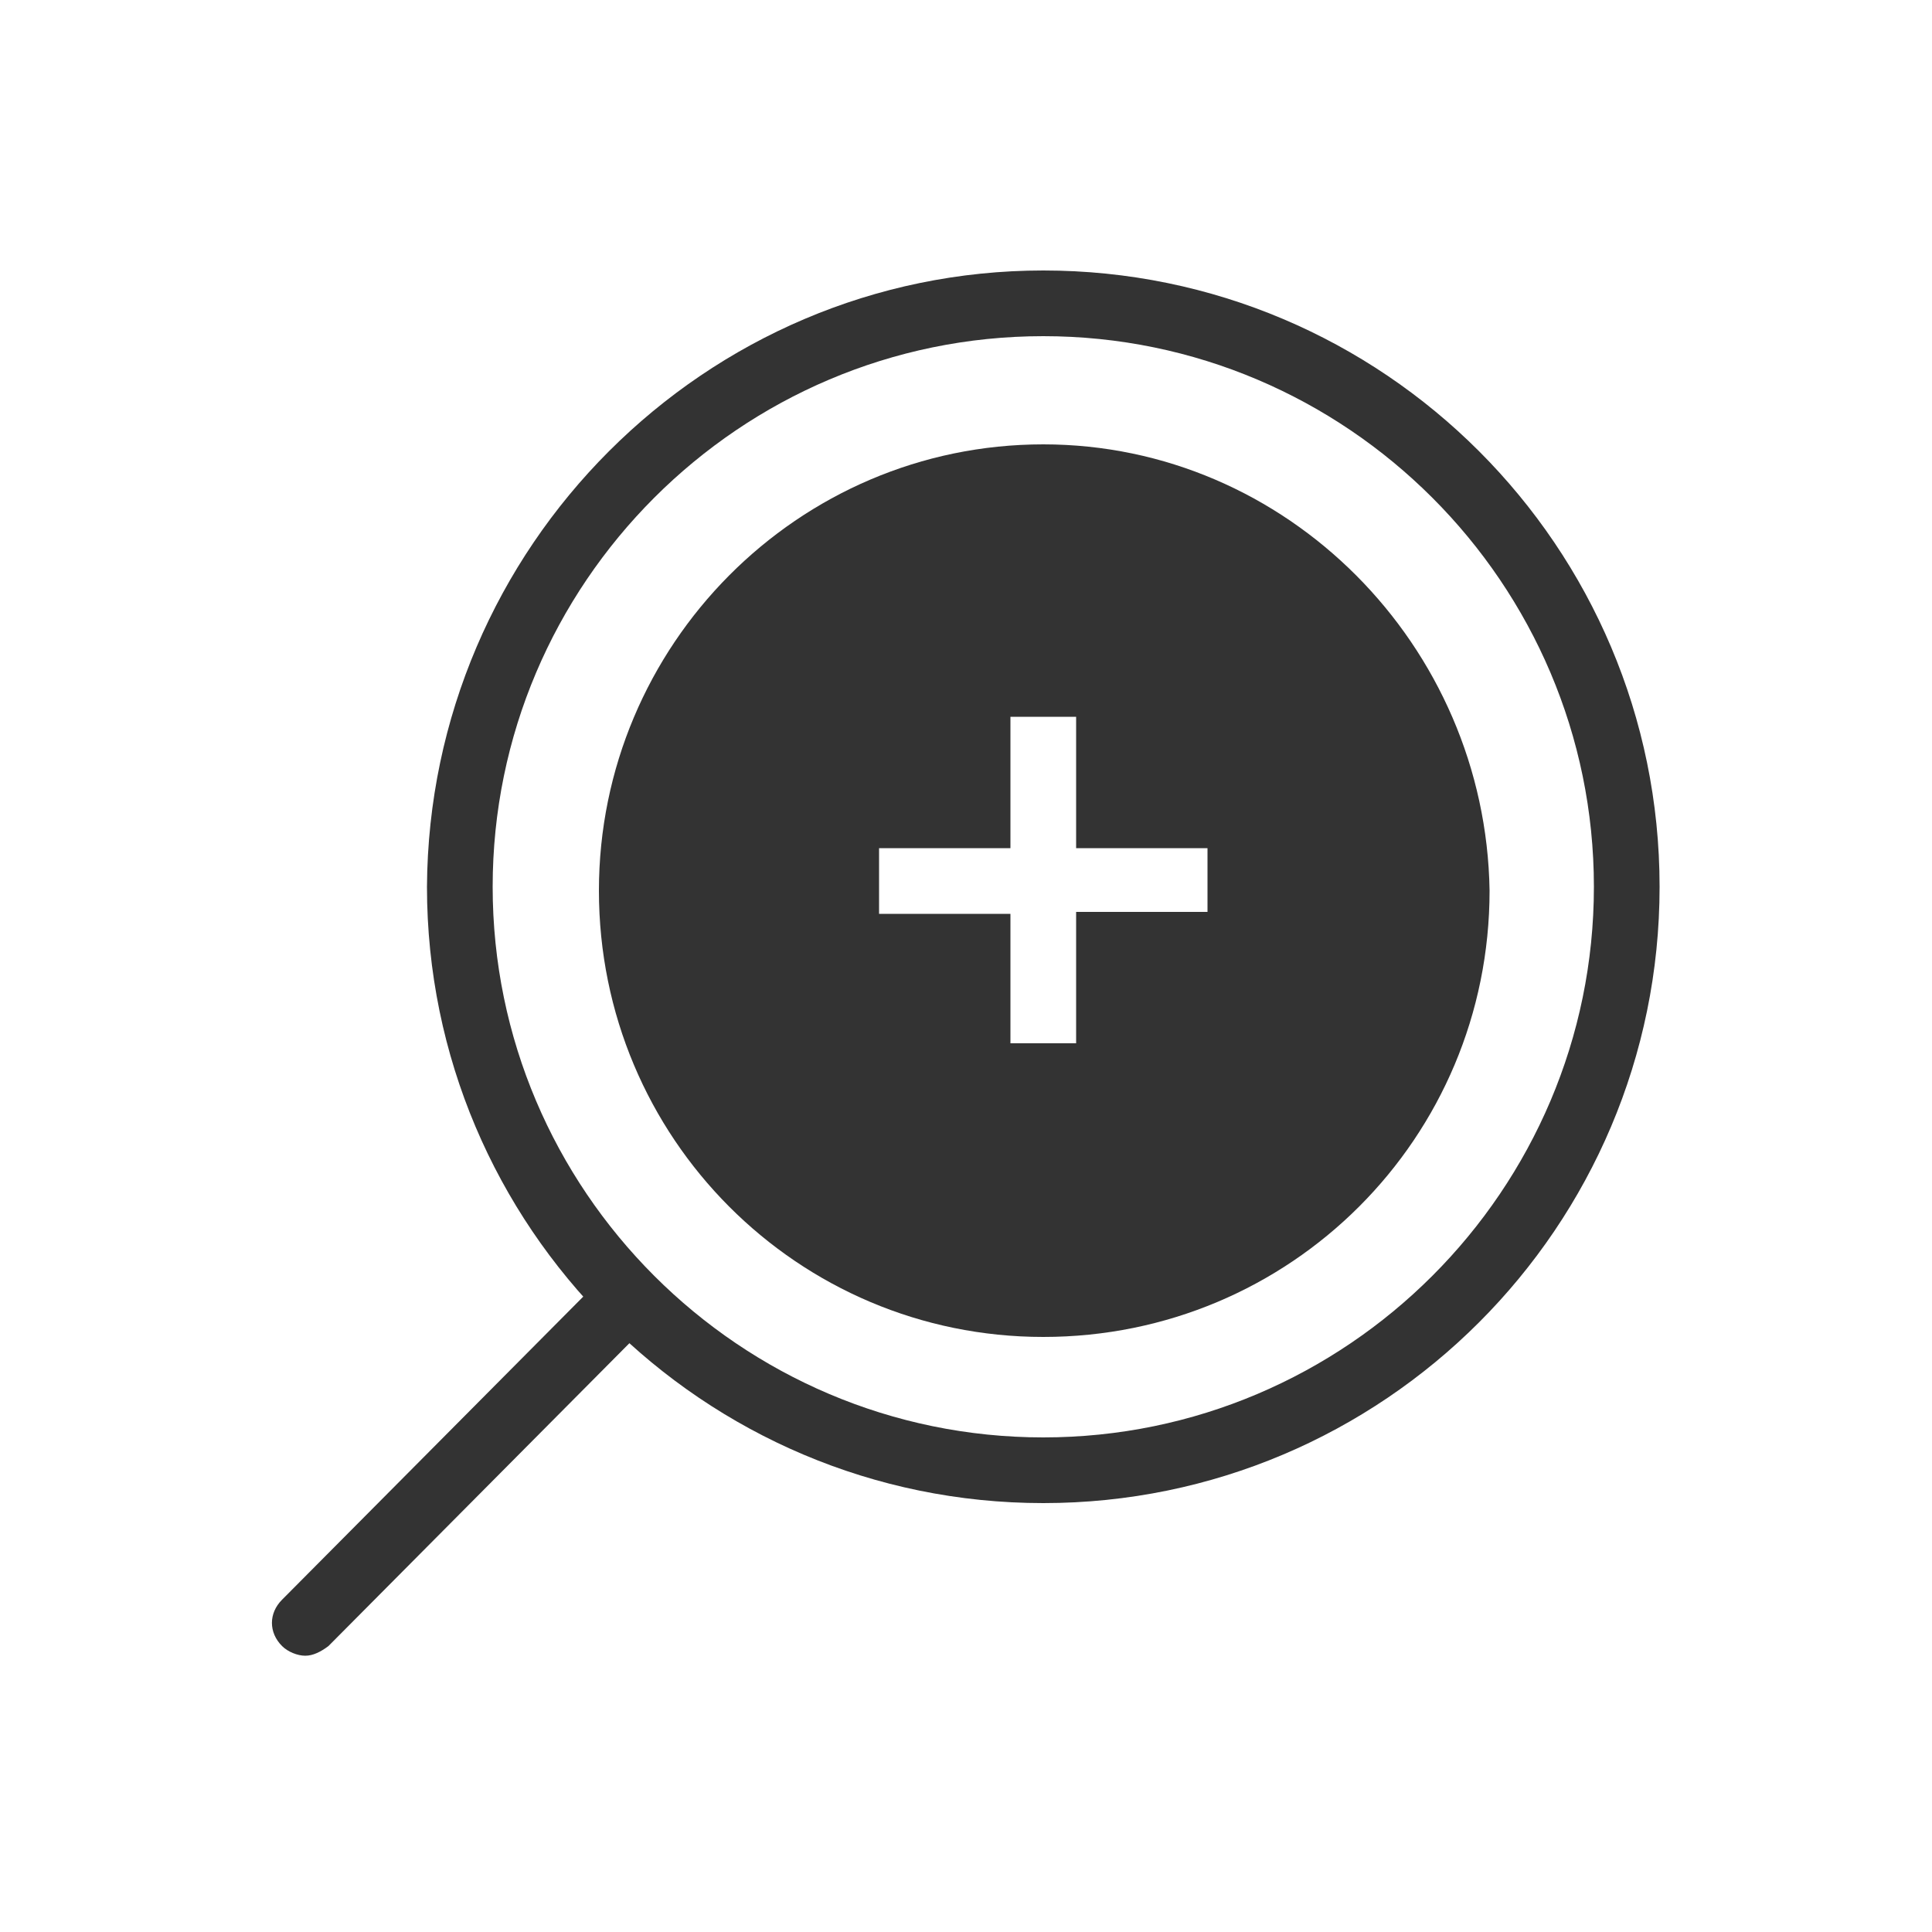
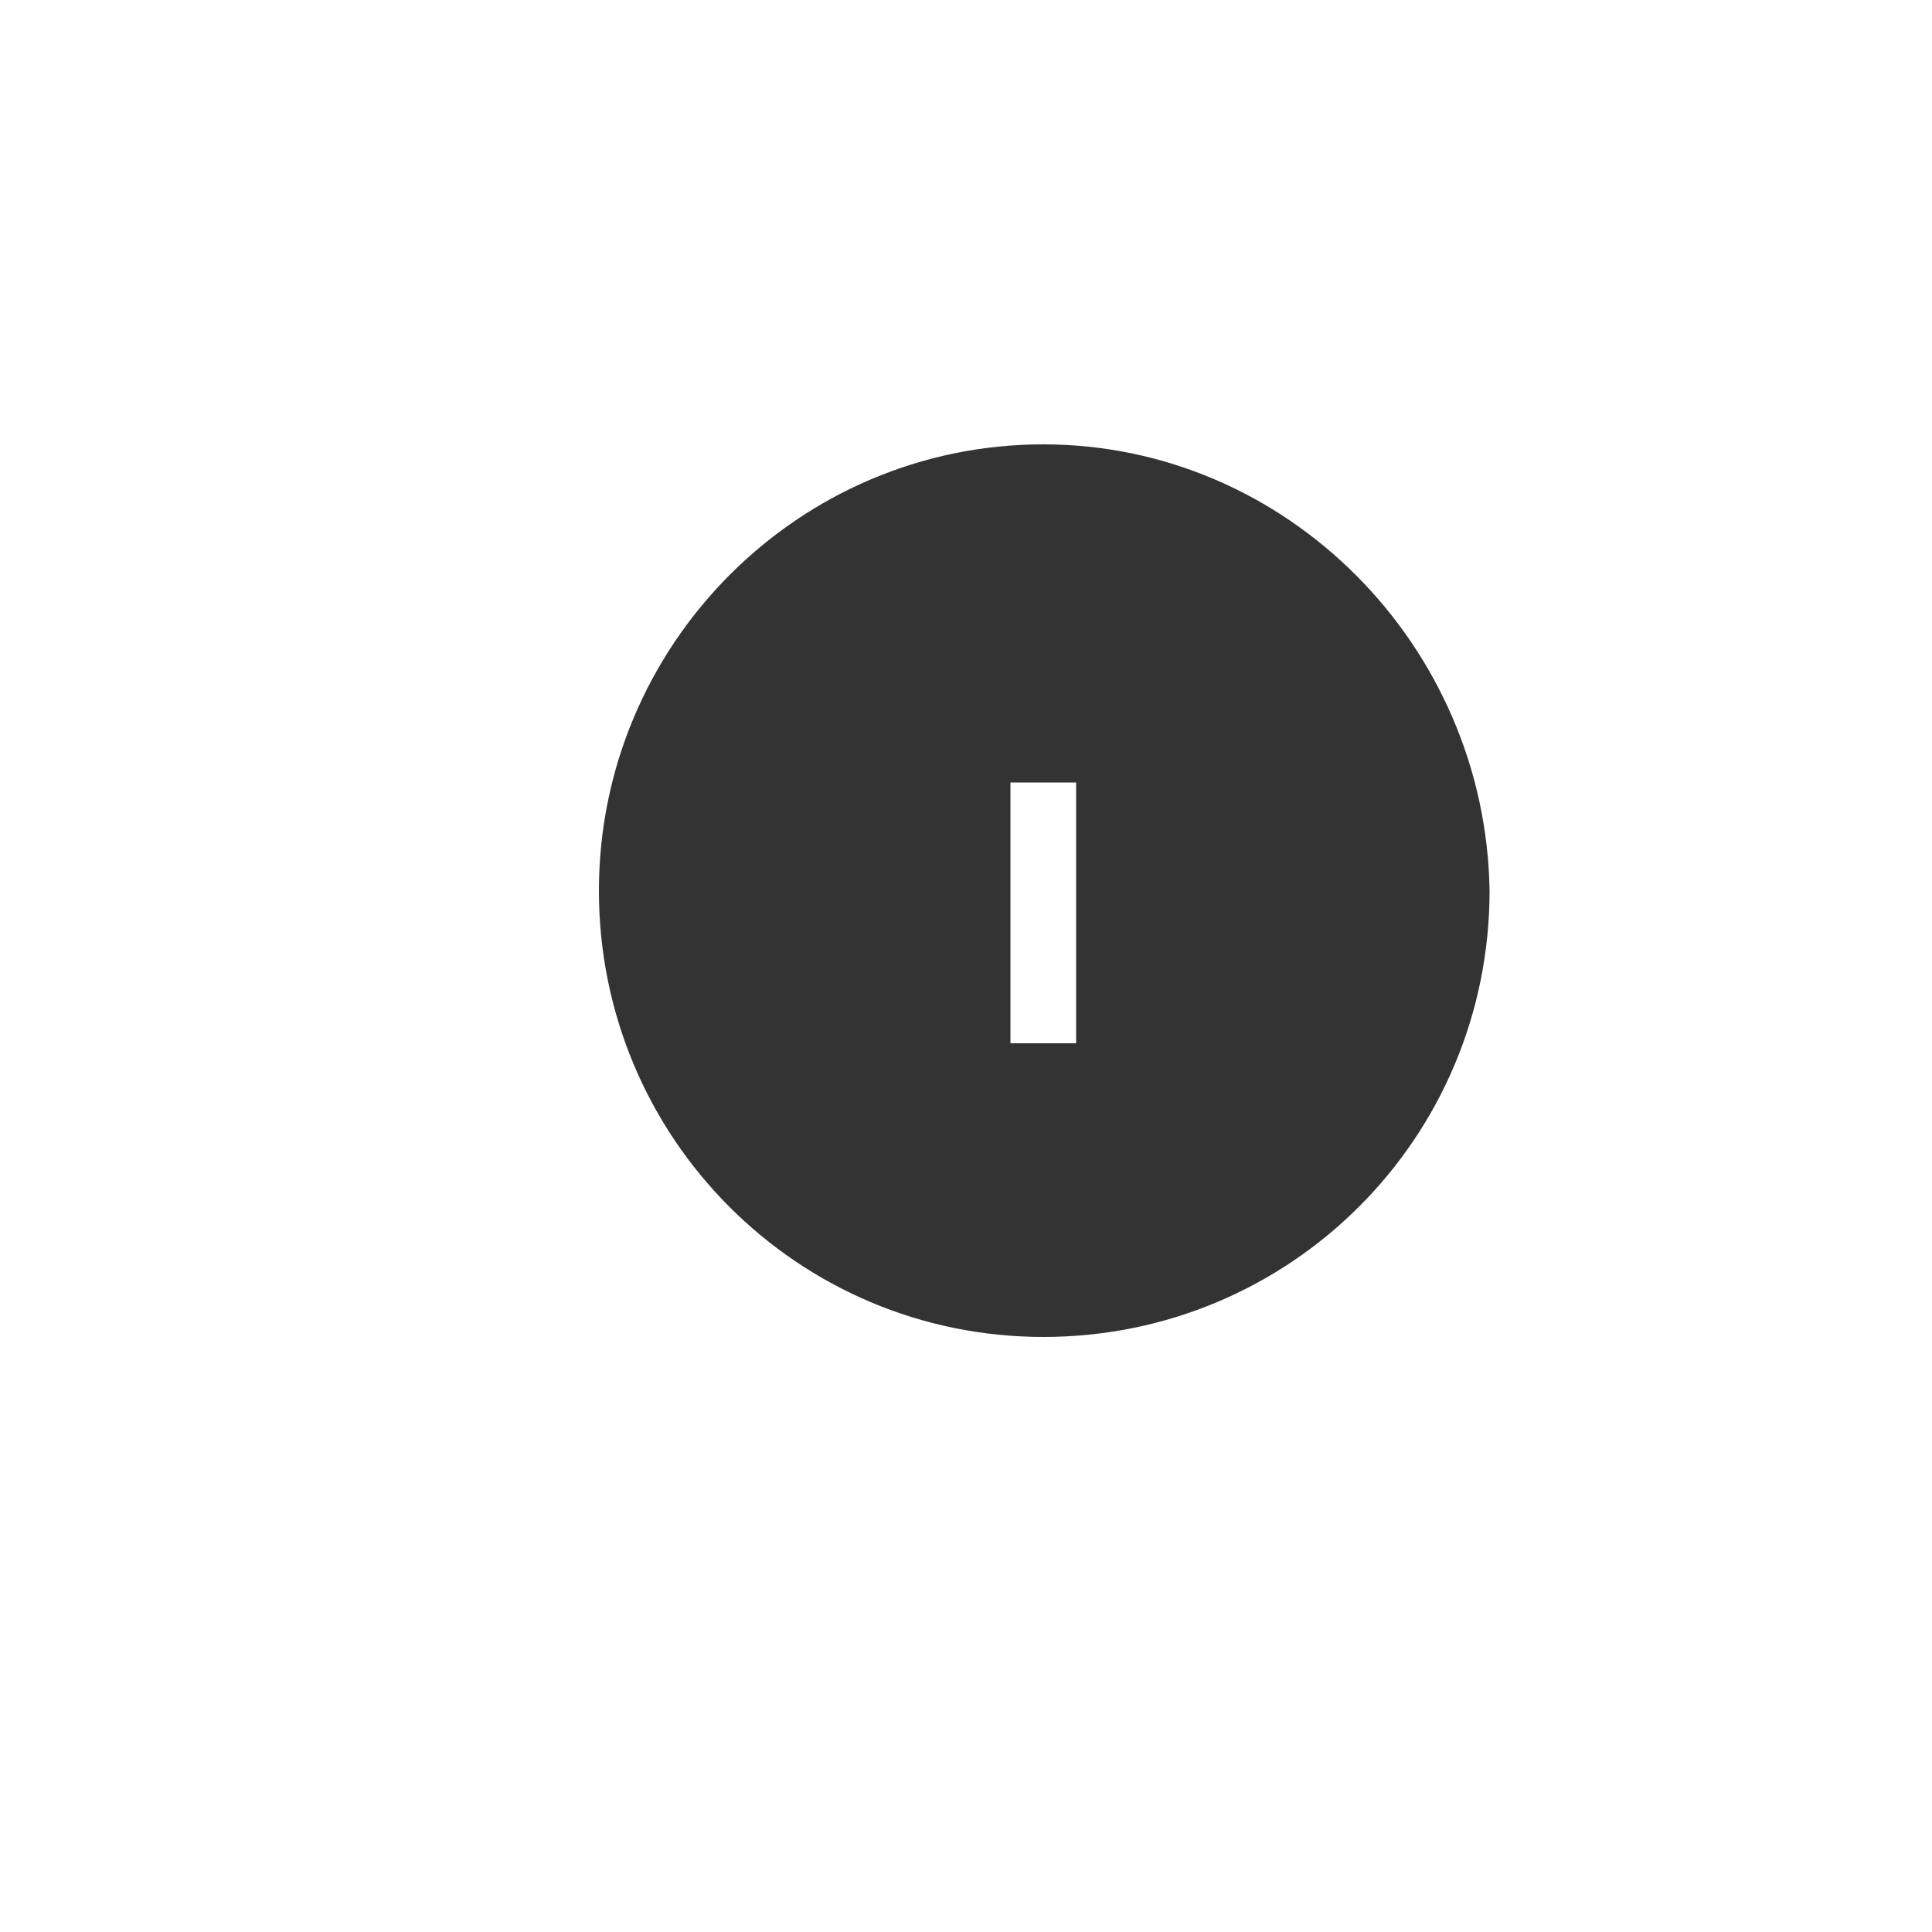
<svg xmlns="http://www.w3.org/2000/svg" version="1.1" id="圖層_1" x="0px" y="0px" viewBox="0 0 100 100" style="enable-background:new 0 0 100 100;" xml:space="preserve">
  <style type="text/css">
	.st0{fill:none;}
	.st1{fill:#333333;}
</style>
  <g>
    <rect class="st0" width="100" height="100" />
  </g>
  <g>
-     <path class="st1" d="M15.8,85.7c-0.4,0-0.9-0.2-1.2-0.5c-0.7-0.7-0.7-1.7,0-2.4l15.8-15.9c0.7-0.7,1.7-0.7,2.4,0s0.7,1.7,0,2.4   L17,85.2C16.6,85.5,16.2,85.7,15.8,85.7z" />
-   </g>
+     </g>
  <g>
-     <path class="st1" d="M54,77.8c-17.6,0-31.9-14.3-31.9-31.9C22.2,28.3,36.5,14,54,14c17.6,0,31.9,14.3,31.9,31.9S71.6,77.8,54,77.8z    M54,17.4c-15.7,0-28.5,12.8-28.5,28.5S38.3,74.4,54,74.4s28.5-12.8,28.5-28.5S69.7,17.4,54,17.4z" />
-   </g>
+     </g>
  <g>
-     <path class="st1" d="M54,23c-12.7,0-23,10.4-23,23.1c0,12.8,10.3,23.1,23,23.1c12.8,0,23.1-10.3,23.1-23.1l0,0   C76.9,33.4,66.6,23,54,23z M62.5,47.2h-6.8V54h-3.4v-6.7h-6.8v-3.4h6.8v-6.8h3.4v6.8h6.8V47.2z" />
+     <path class="st1" d="M54,23c-12.7,0-23,10.4-23,23.1c0,12.8,10.3,23.1,23,23.1c12.8,0,23.1-10.3,23.1-23.1l0,0   C76.9,33.4,66.6,23,54,23z M62.5,47.2h-6.8V54h-3.4v-6.7h-6.8h6.8v-6.8h3.4v6.8h6.8V47.2z" />
  </g>
</svg>